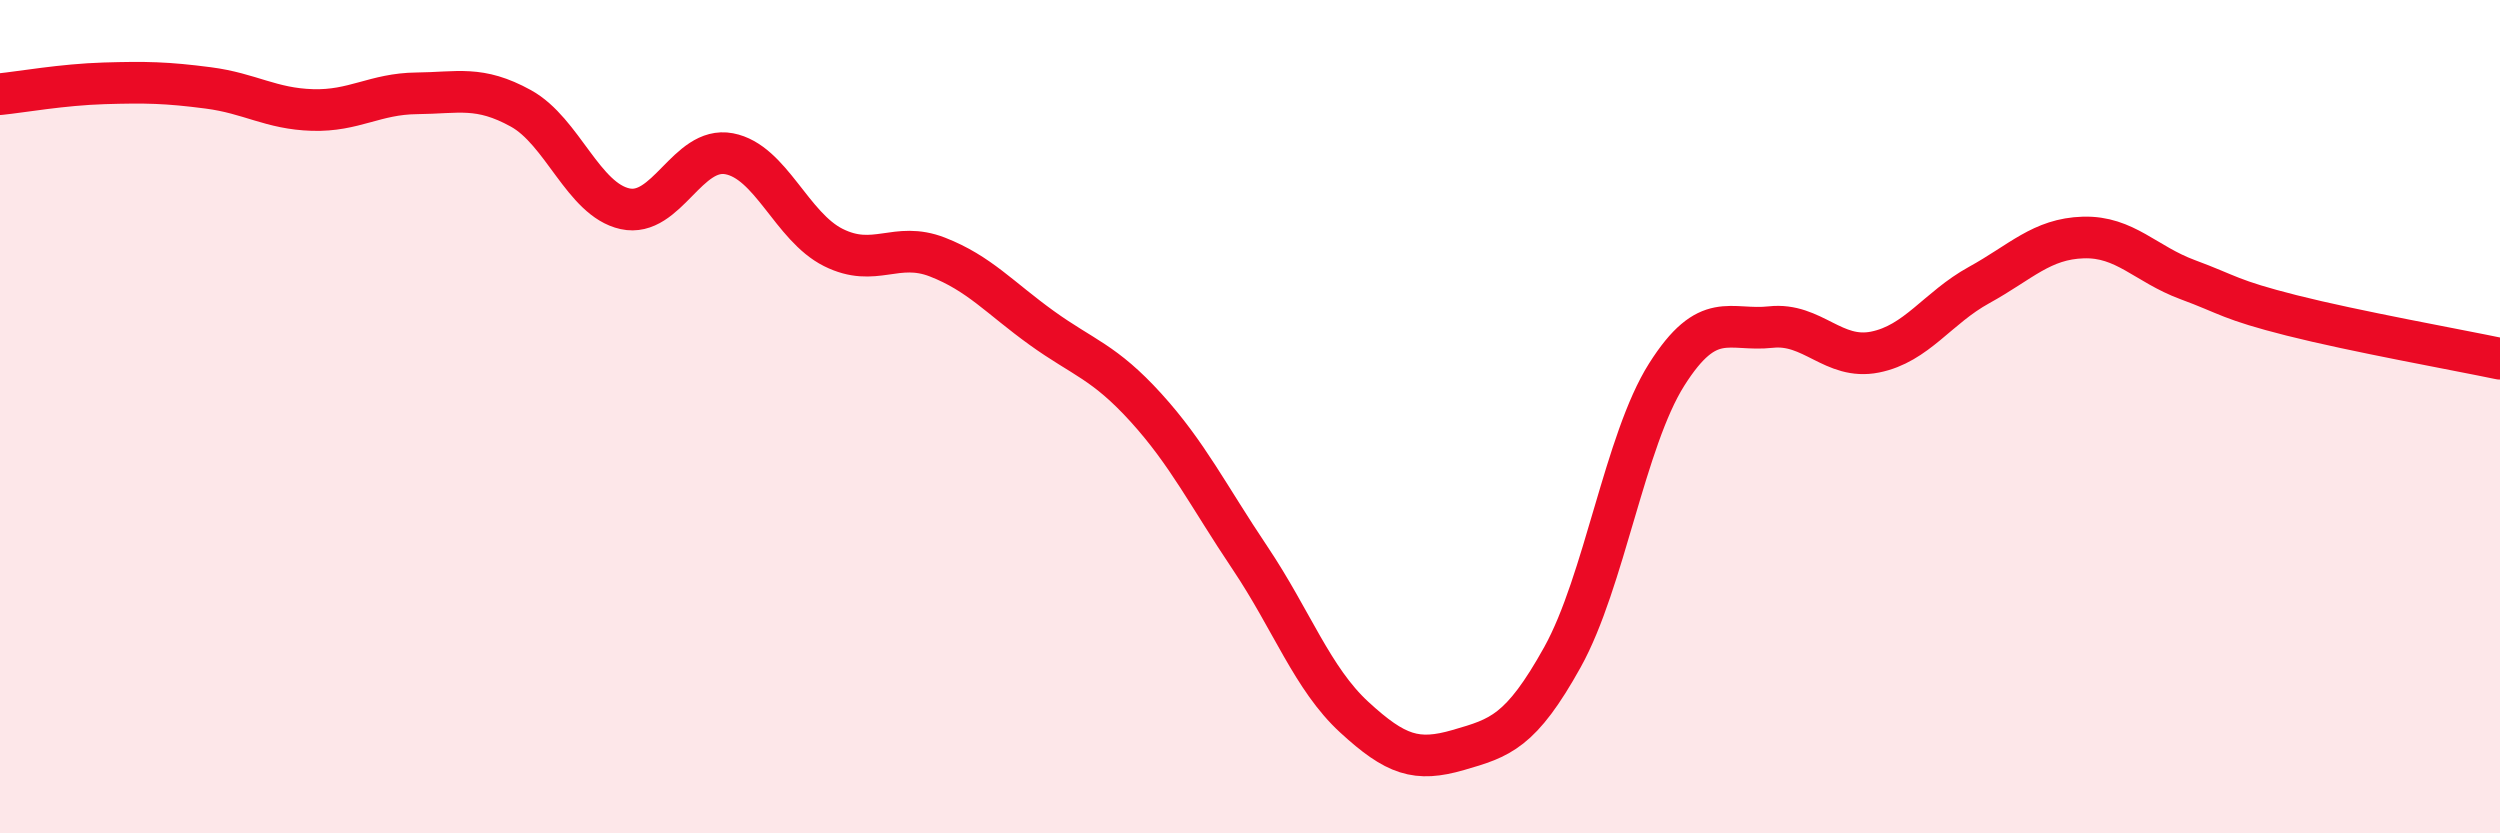
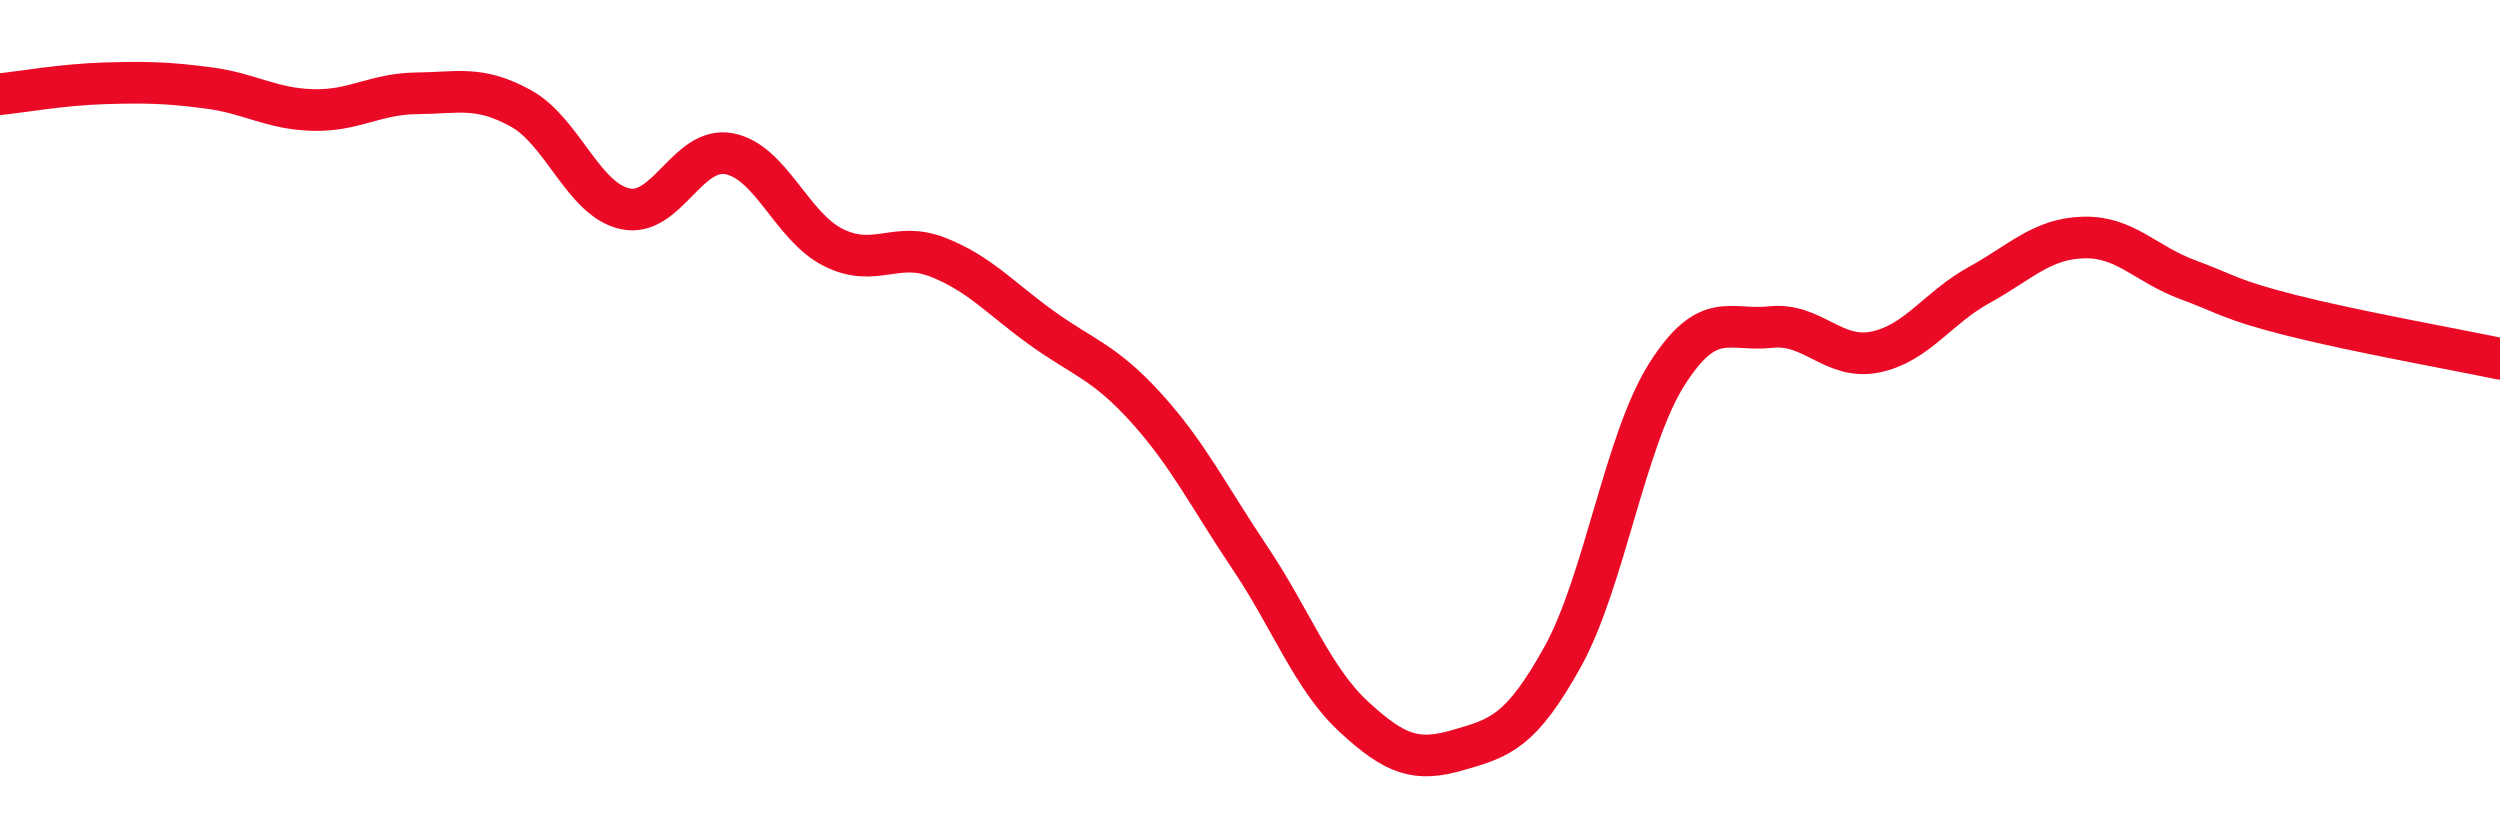
<svg xmlns="http://www.w3.org/2000/svg" width="60" height="20" viewBox="0 0 60 20">
-   <path d="M 0,2.26 C 0.5,2.21 1.5,2.03 2.5,2 C 3.5,1.97 4,1.98 5,2.11 C 6,2.24 6.5,2.61 7.5,2.64 C 8.5,2.67 9,2.25 10,2.24 C 11,2.23 11.5,2.05 12.5,2.6 C 13.5,3.15 14,4.79 15,5.01 C 16,5.23 16.5,3.5 17.5,3.69 C 18.5,3.88 19,5.44 20,5.94 C 21,6.44 21.5,5.78 22.5,6.17 C 23.5,6.56 24,7.15 25,7.87 C 26,8.59 26.5,8.68 27.5,9.78 C 28.5,10.88 29,11.9 30,13.39 C 31,14.88 31.5,16.29 32.5,17.21 C 33.5,18.13 34,18.29 35,18 C 36,17.71 36.5,17.57 37.5,15.77 C 38.5,13.97 39,10.57 40,8.99 C 41,7.41 41.5,7.96 42.5,7.85 C 43.5,7.74 44,8.65 45,8.45 C 46,8.25 46.5,7.39 47.5,6.84 C 48.5,6.29 49,5.73 50,5.7 C 51,5.67 51.5,6.34 52.5,6.71 C 53.5,7.08 53.5,7.19 55,7.57 C 56.5,7.95 59,8.4 60,8.61L60 20L0 20Z" fill="#EB0A25" opacity="0.1" stroke-linecap="round" stroke-linejoin="round" />
  <path d="M 0,2.26 C 0.5,2.21 1.5,2.03 2.5,2 C 3.5,1.97 4,1.98 5,2.11 C 6,2.24 6.5,2.61 7.5,2.64 C 8.5,2.67 9,2.25 10,2.24 C 11,2.23 11.5,2.05 12.5,2.6 C 13.5,3.15 14,4.79 15,5.01 C 16,5.23 16.5,3.5 17.5,3.69 C 18.5,3.88 19,5.44 20,5.94 C 21,6.44 21.5,5.78 22.5,6.17 C 23.5,6.56 24,7.15 25,7.87 C 26,8.59 26.5,8.68 27.5,9.78 C 28.5,10.88 29,11.9 30,13.39 C 31,14.88 31.5,16.29 32.5,17.21 C 33.5,18.13 34,18.29 35,18 C 36,17.71 36.5,17.57 37.5,15.77 C 38.5,13.97 39,10.57 40,8.99 C 41,7.41 41.5,7.96 42.5,7.85 C 43.5,7.74 44,8.65 45,8.45 C 46,8.25 46.5,7.39 47.5,6.84 C 48.5,6.29 49,5.73 50,5.7 C 51,5.67 51.5,6.34 52.5,6.71 C 53.5,7.08 53.5,7.19 55,7.57 C 56.5,7.95 59,8.4 60,8.61" stroke="#EB0A25" stroke-width="1" fill="none" stroke-linecap="round" stroke-linejoin="round" />
</svg>